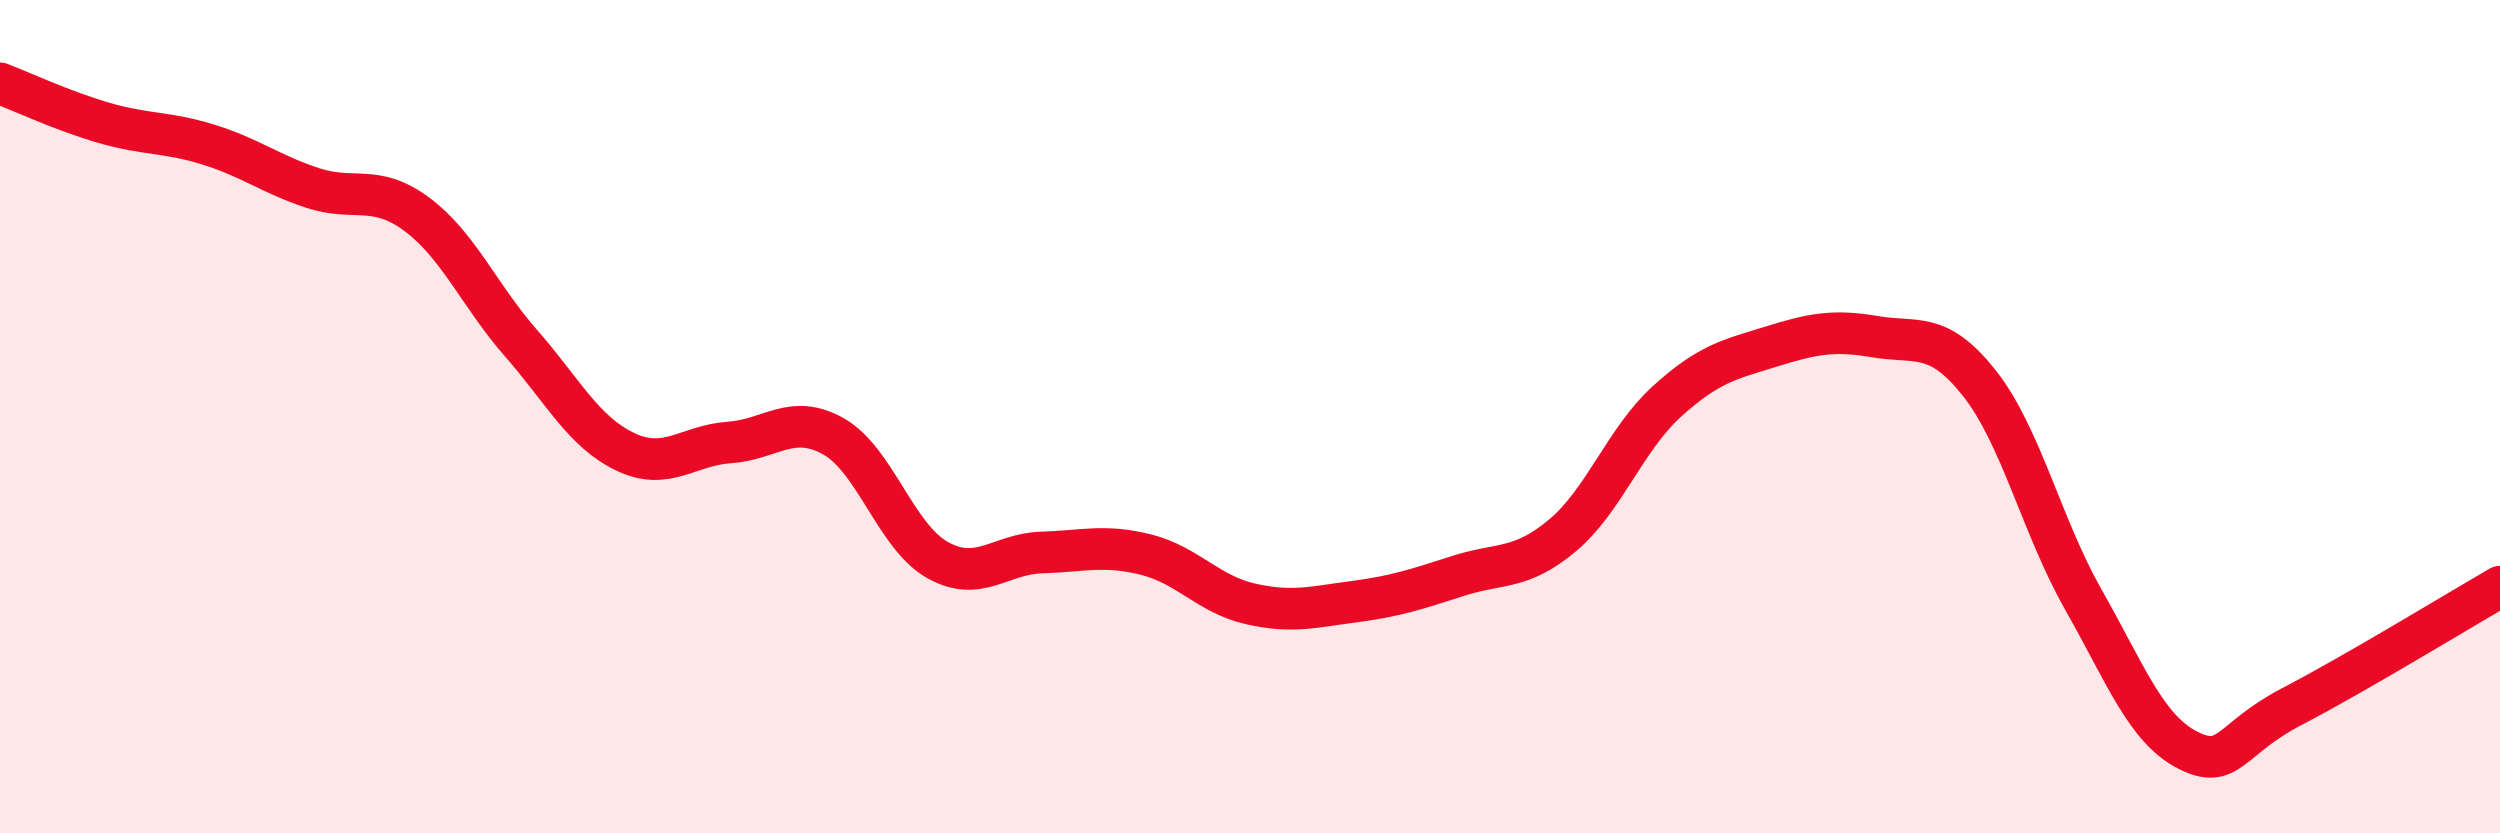
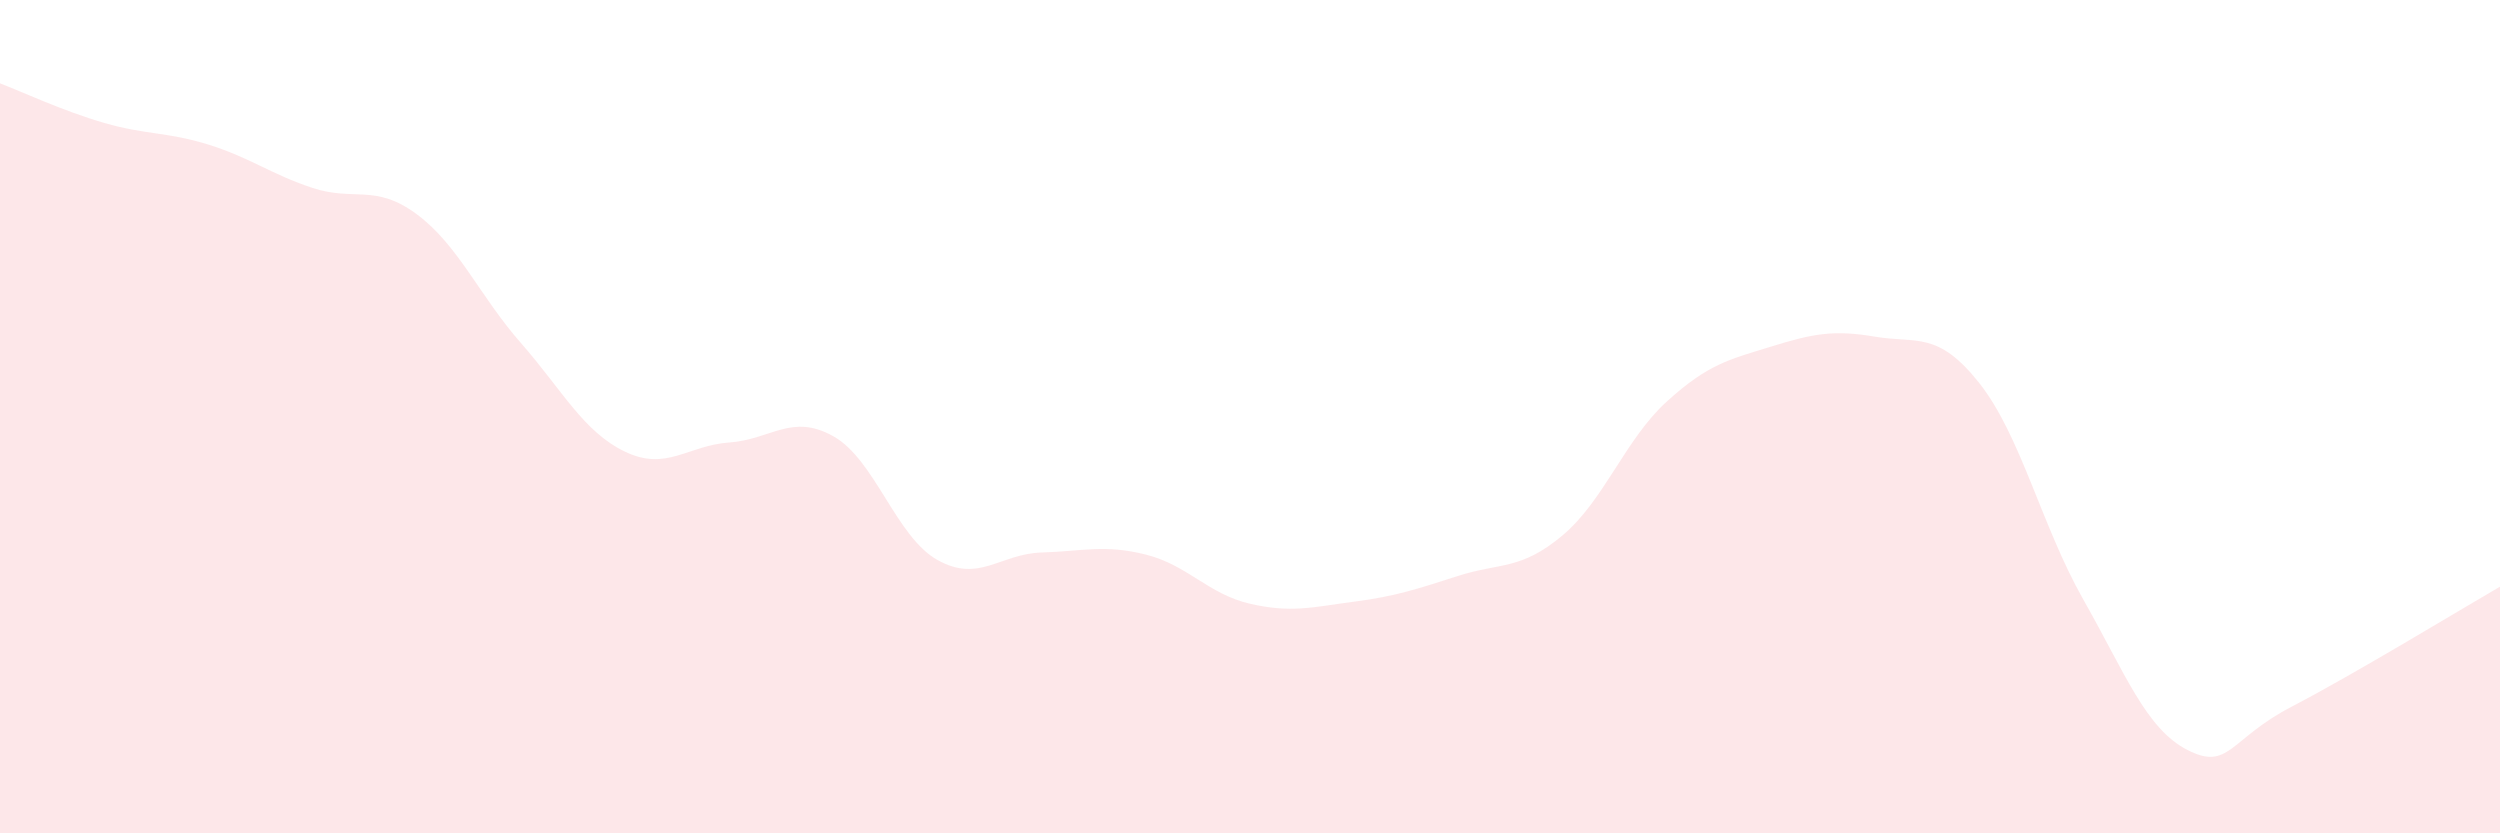
<svg xmlns="http://www.w3.org/2000/svg" width="60" height="20" viewBox="0 0 60 20">
  <path d="M 0,2 C 0.5,2.19 1.5,2.66 2.5,2.95 C 3.5,3.24 4,3.16 5,3.47 C 6,3.78 6.5,4.18 7.5,4.51 C 8.5,4.84 9,4.4 10,5.14 C 11,5.88 11.5,7.09 12.5,8.23 C 13.5,9.37 14,10.36 15,10.84 C 16,11.32 16.5,10.69 17.5,10.62 C 18.5,10.55 19,9.91 20,10.47 C 21,11.03 21.5,12.88 22.5,13.44 C 23.5,14 24,13.29 25,13.26 C 26,13.23 26.5,13.06 27.5,13.31 C 28.5,13.56 29,14.26 30,14.49 C 31,14.72 31.5,14.57 32.5,14.44 C 33.5,14.31 34,14.14 35,13.82 C 36,13.5 36.5,13.69 37.5,12.85 C 38.5,12.01 39,10.55 40,9.64 C 41,8.73 41.5,8.63 42.5,8.32 C 43.5,8.01 44,7.91 45,8.08 C 46,8.25 46.5,7.93 47.5,9.19 C 48.5,10.45 49,12.63 50,14.39 C 51,16.15 51.5,17.49 52.5,18 C 53.5,18.51 53.5,17.74 55,16.96 C 56.5,16.18 59,14.66 60,14.08L60 20L0 20Z" fill="#EB0A25" opacity="0.1" stroke-linecap="round" stroke-linejoin="round" />
-   <path d="M 0,2 C 0.5,2.19 1.5,2.66 2.5,2.95 C 3.5,3.24 4,3.16 5,3.47 C 6,3.78 6.5,4.18 7.5,4.51 C 8.5,4.84 9,4.4 10,5.14 C 11,5.88 11.5,7.09 12.5,8.23 C 13.5,9.37 14,10.36 15,10.84 C 16,11.32 16.5,10.69 17.5,10.62 C 18.5,10.55 19,9.91 20,10.47 C 21,11.03 21.5,12.88 22.5,13.44 C 23.5,14 24,13.29 25,13.26 C 26,13.23 26.5,13.06 27.5,13.31 C 28.5,13.56 29,14.26 30,14.49 C 31,14.72 31.5,14.57 32.5,14.44 C 33.5,14.31 34,14.14 35,13.82 C 36,13.5 36.5,13.69 37.5,12.85 C 38.5,12.01 39,10.55 40,9.64 C 41,8.73 41.5,8.63 42.5,8.32 C 43.5,8.01 44,7.91 45,8.08 C 46,8.25 46.5,7.93 47.5,9.19 C 48.5,10.45 49,12.63 50,14.39 C 51,16.15 51.5,17.49 52.5,18 C 53.5,18.51 53.5,17.74 55,16.96 C 56.5,16.18 59,14.66 60,14.08" stroke="#EB0A25" stroke-width="1" fill="none" stroke-linecap="round" stroke-linejoin="round" />
</svg>